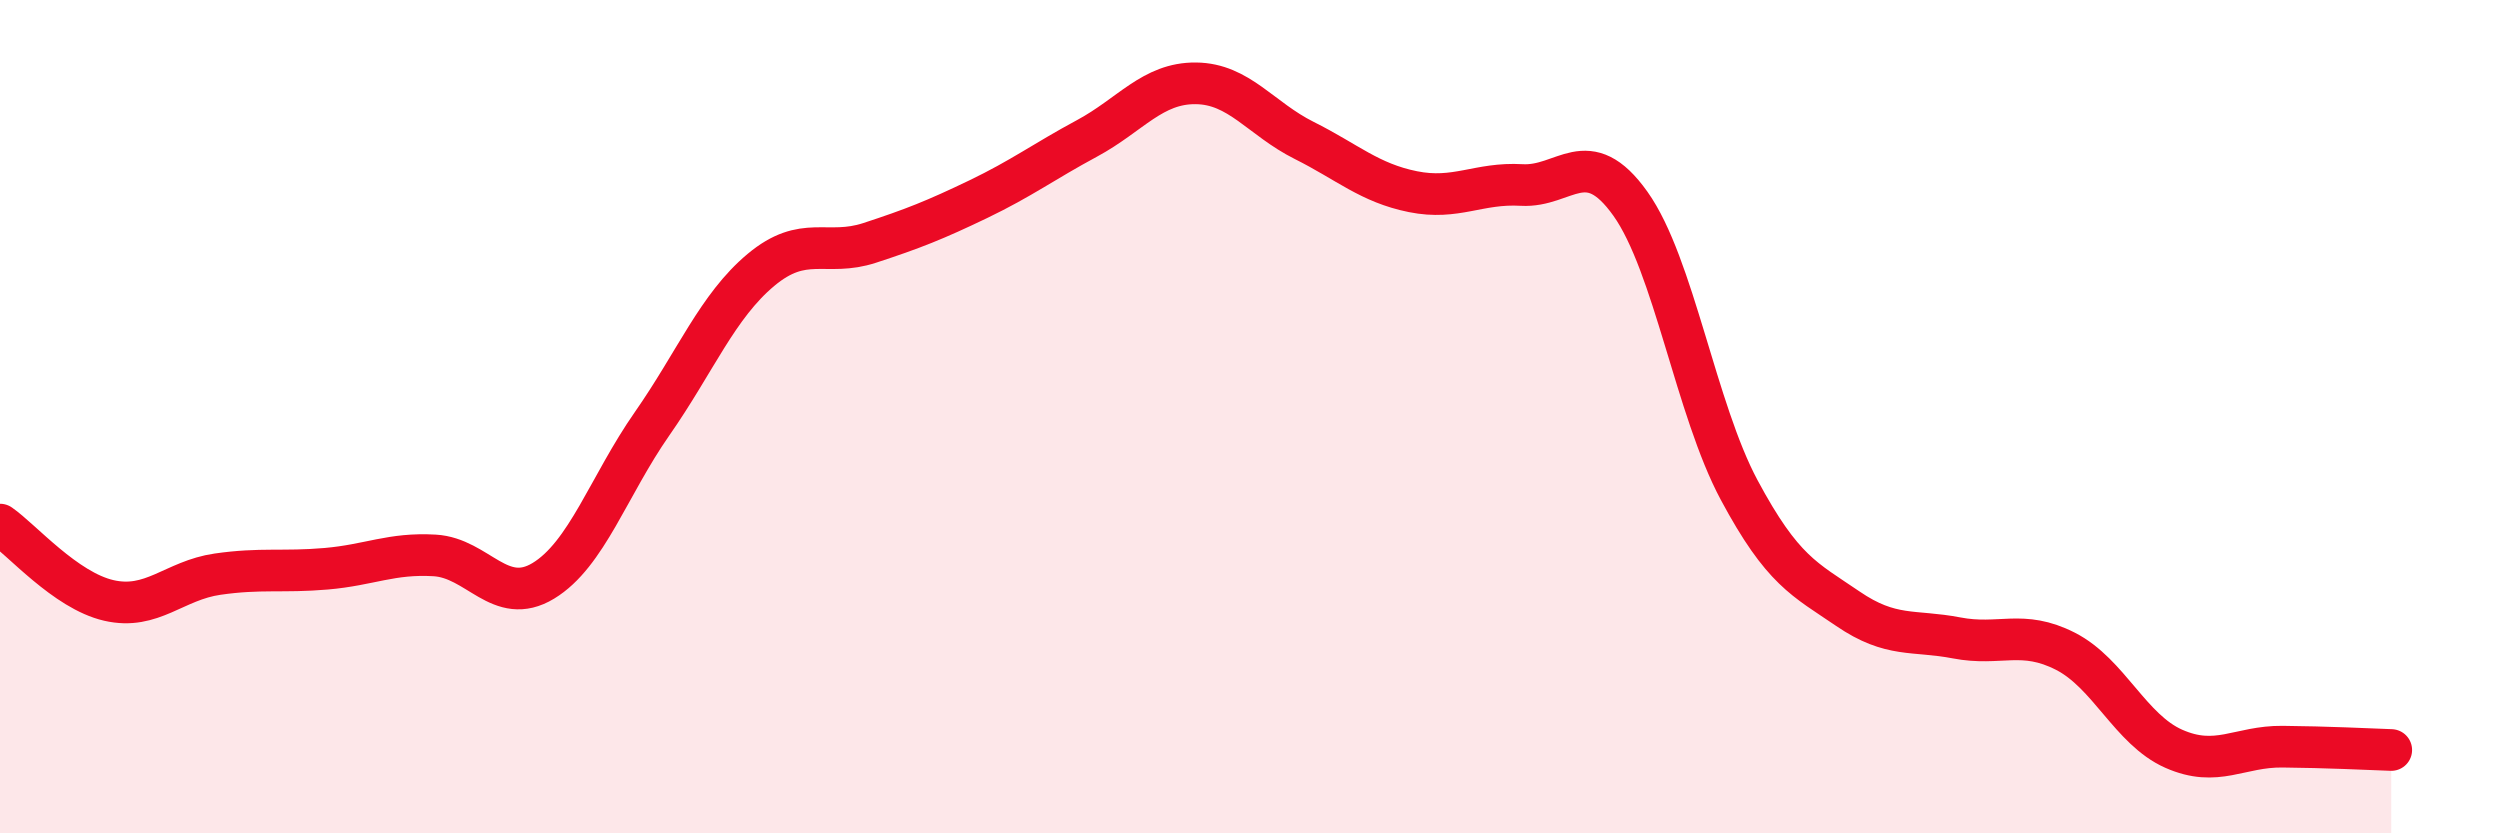
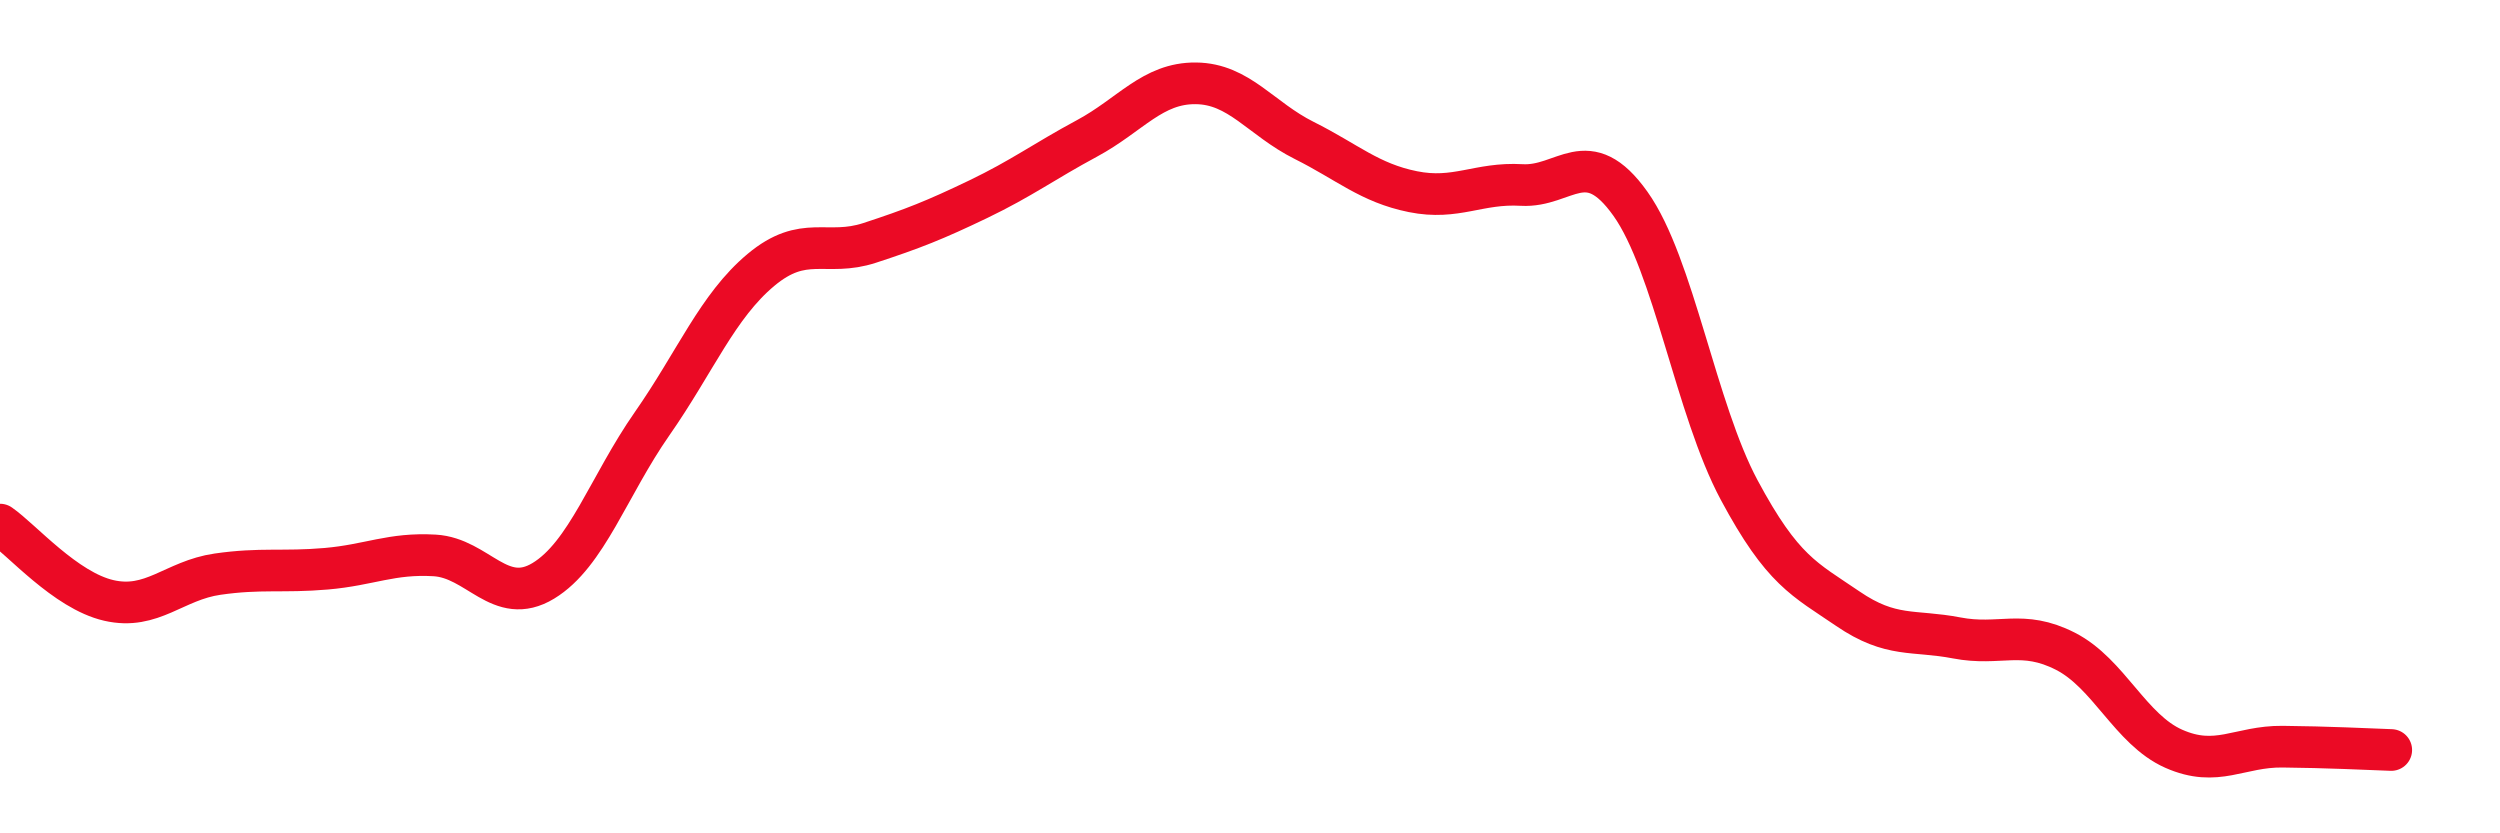
<svg xmlns="http://www.w3.org/2000/svg" width="60" height="20" viewBox="0 0 60 20">
-   <path d="M 0,12.59 C 0.52,12.95 1.57,14.17 2.61,14.41 C 3.65,14.65 4.18,13.93 5.22,13.78 C 6.26,13.63 6.79,13.74 7.83,13.65 C 8.87,13.56 9.39,13.27 10.43,13.33 C 11.47,13.39 12,14.57 13.04,13.94 C 14.08,13.31 14.61,11.66 15.65,10.17 C 16.69,8.68 17.22,7.35 18.26,6.48 C 19.3,5.61 19.83,6.17 20.87,5.83 C 21.91,5.49 22.44,5.28 23.48,4.78 C 24.52,4.28 25.05,3.88 26.09,3.32 C 27.13,2.76 27.66,1.99 28.7,2 C 29.74,2.01 30.26,2.85 31.3,3.37 C 32.34,3.89 32.87,4.39 33.91,4.6 C 34.95,4.81 35.48,4.38 36.52,4.44 C 37.56,4.5 38.09,3.43 39.13,4.89 C 40.17,6.35 40.7,9.82 41.74,11.76 C 42.78,13.7 43.31,13.9 44.35,14.61 C 45.39,15.32 45.92,15.11 46.96,15.31 C 48,15.51 48.53,15.1 49.57,15.63 C 50.61,16.16 51.13,17.51 52.17,17.97 C 53.21,18.43 53.74,17.91 54.78,17.92 C 55.82,17.93 56.87,17.98 57.39,18L57.39 20L0 20Z" fill="#EB0A25" opacity="0.1" stroke-linecap="round" stroke-linejoin="round" />
  <path d="M 0,12.59 C 0.52,12.95 1.57,14.17 2.61,14.41 C 3.65,14.65 4.18,13.93 5.22,13.78 C 6.26,13.63 6.79,13.74 7.83,13.65 C 8.87,13.56 9.39,13.27 10.43,13.33 C 11.47,13.39 12,14.57 13.04,13.94 C 14.08,13.31 14.61,11.66 15.65,10.17 C 16.69,8.68 17.22,7.35 18.26,6.48 C 19.3,5.61 19.83,6.17 20.87,5.83 C 21.91,5.49 22.44,5.28 23.48,4.78 C 24.52,4.28 25.05,3.88 26.09,3.32 C 27.13,2.76 27.66,1.99 28.7,2 C 29.74,2.01 30.26,2.85 31.3,3.37 C 32.34,3.89 32.87,4.39 33.91,4.6 C 34.95,4.81 35.48,4.38 36.52,4.44 C 37.56,4.5 38.09,3.43 39.13,4.89 C 40.17,6.35 40.7,9.82 41.74,11.76 C 42.78,13.7 43.31,13.9 44.35,14.61 C 45.39,15.32 45.92,15.11 46.96,15.31 C 48,15.51 48.53,15.1 49.57,15.63 C 50.61,16.16 51.13,17.51 52.17,17.97 C 53.21,18.43 53.74,17.91 54.78,17.92 C 55.82,17.93 56.87,17.98 57.39,18" stroke="#EB0A25" stroke-width="1" fill="none" stroke-linecap="round" stroke-linejoin="round" />
</svg>